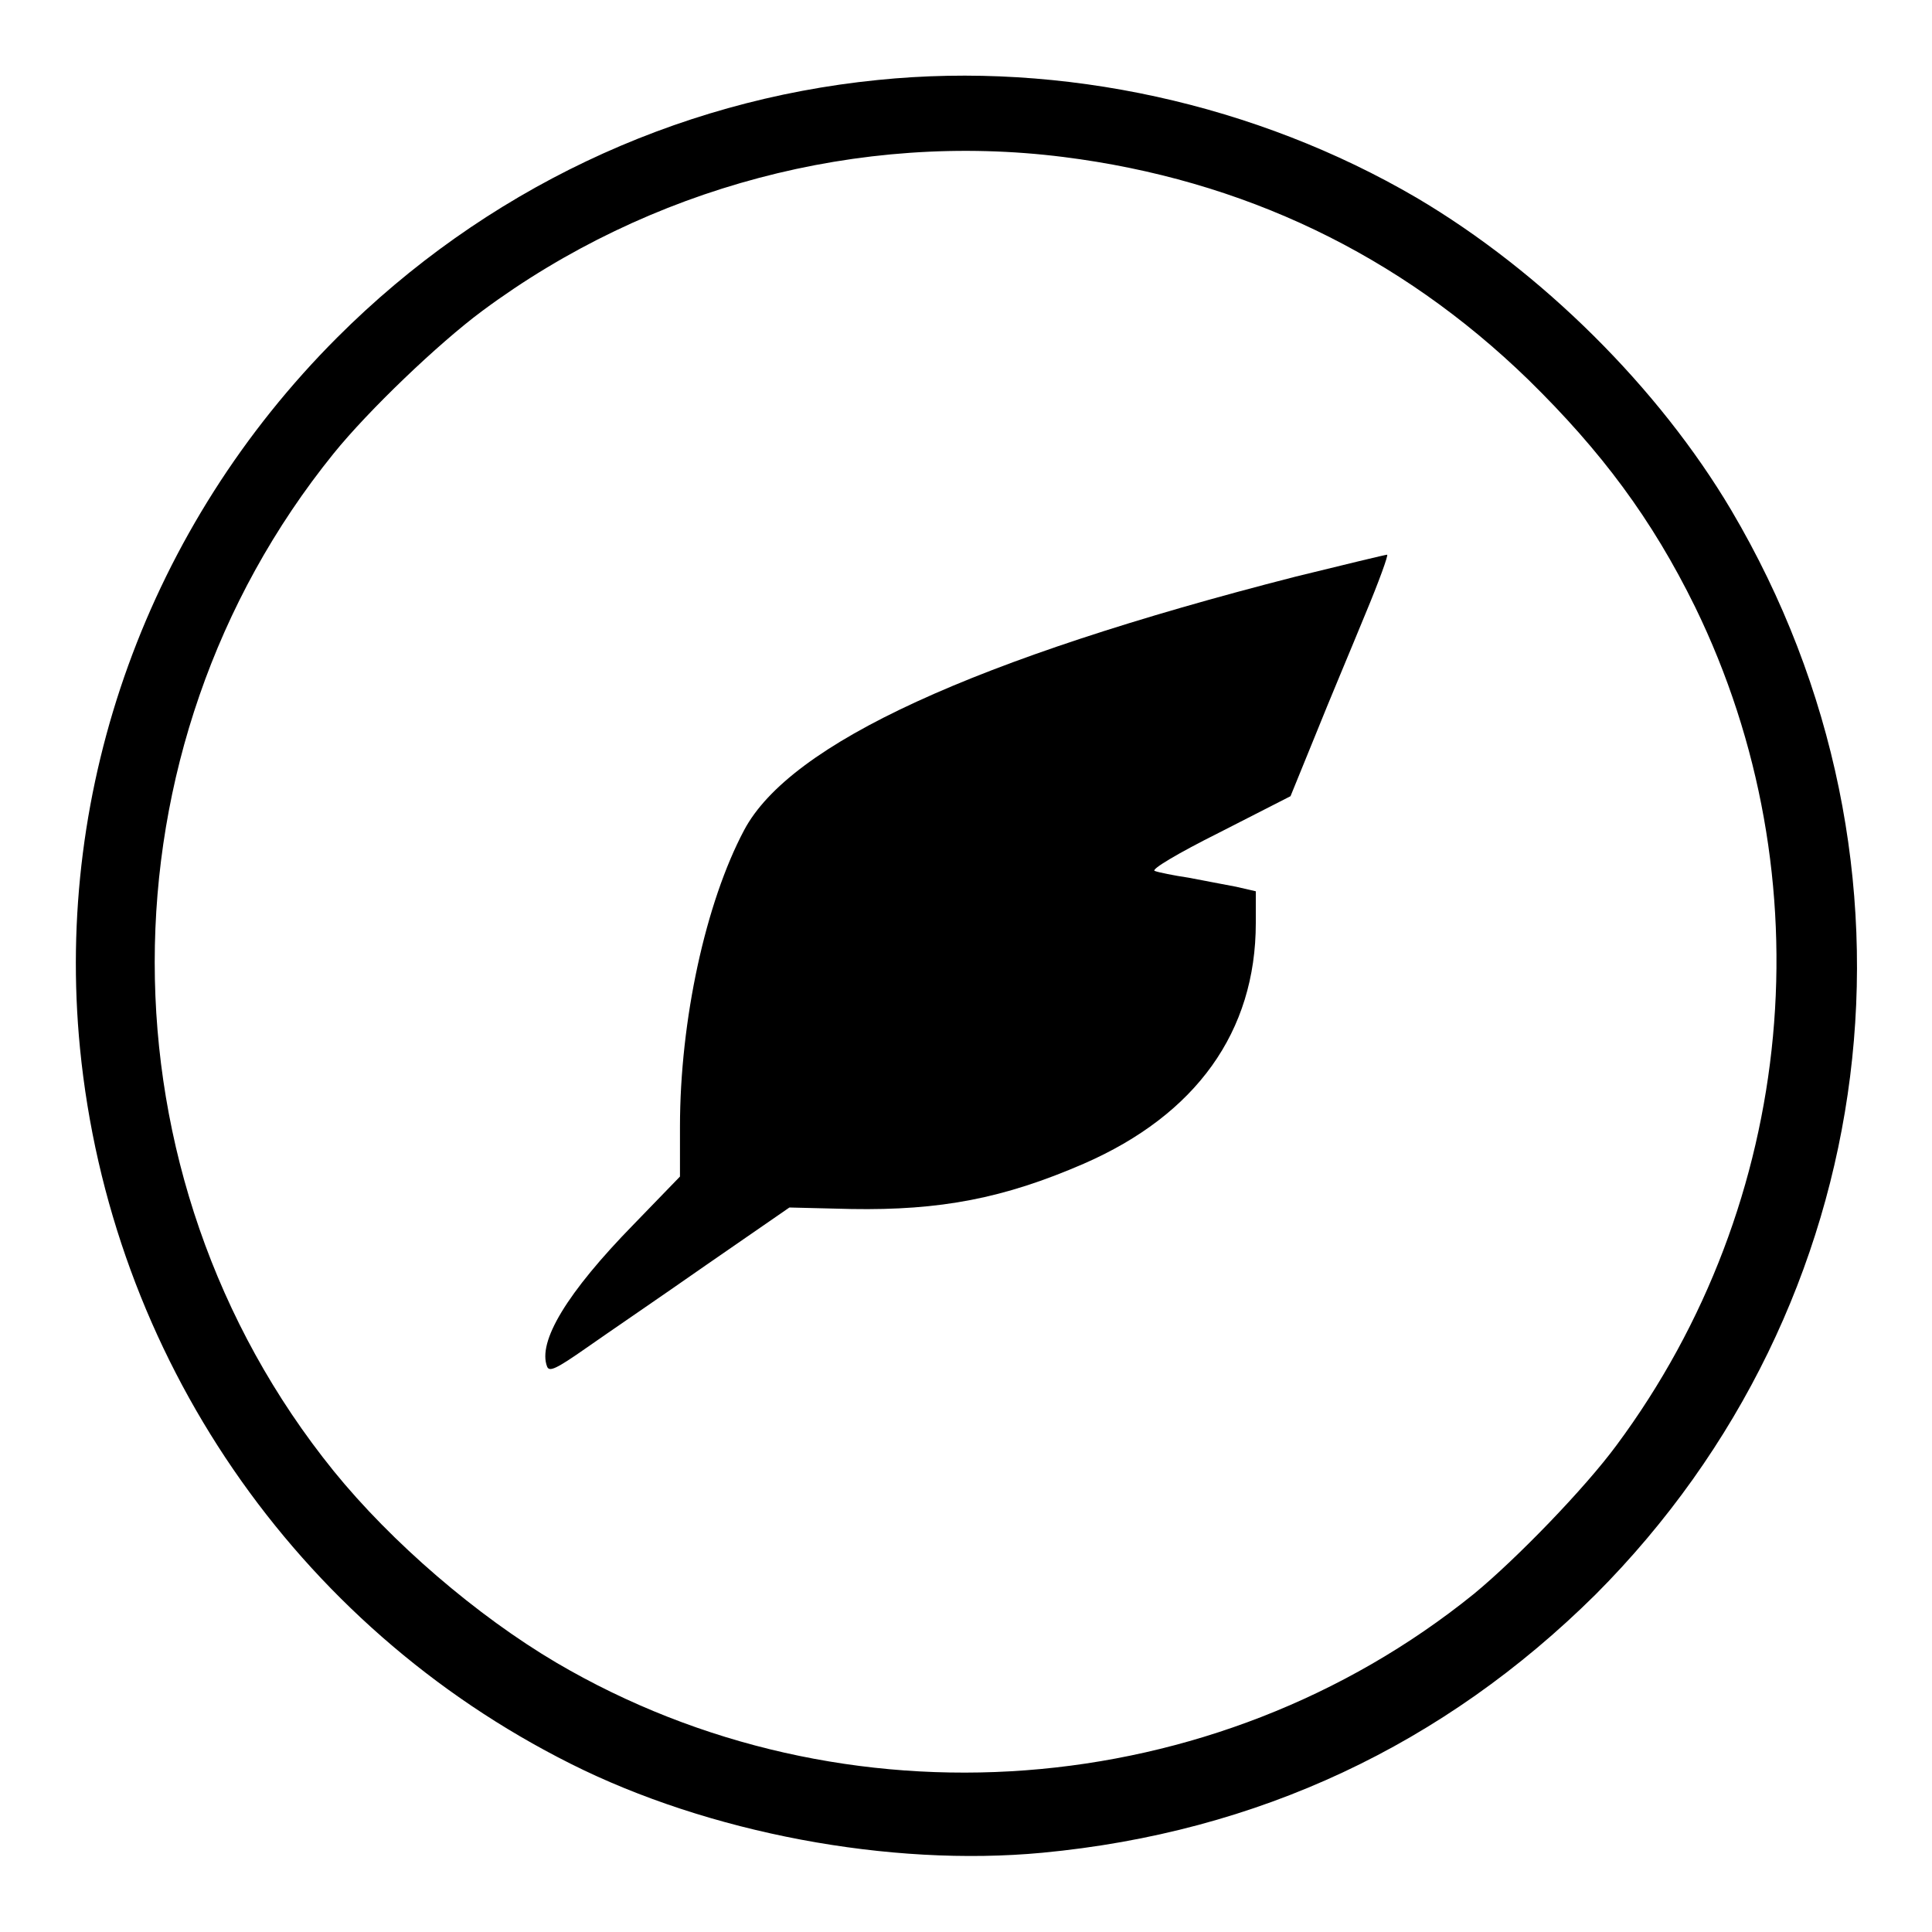
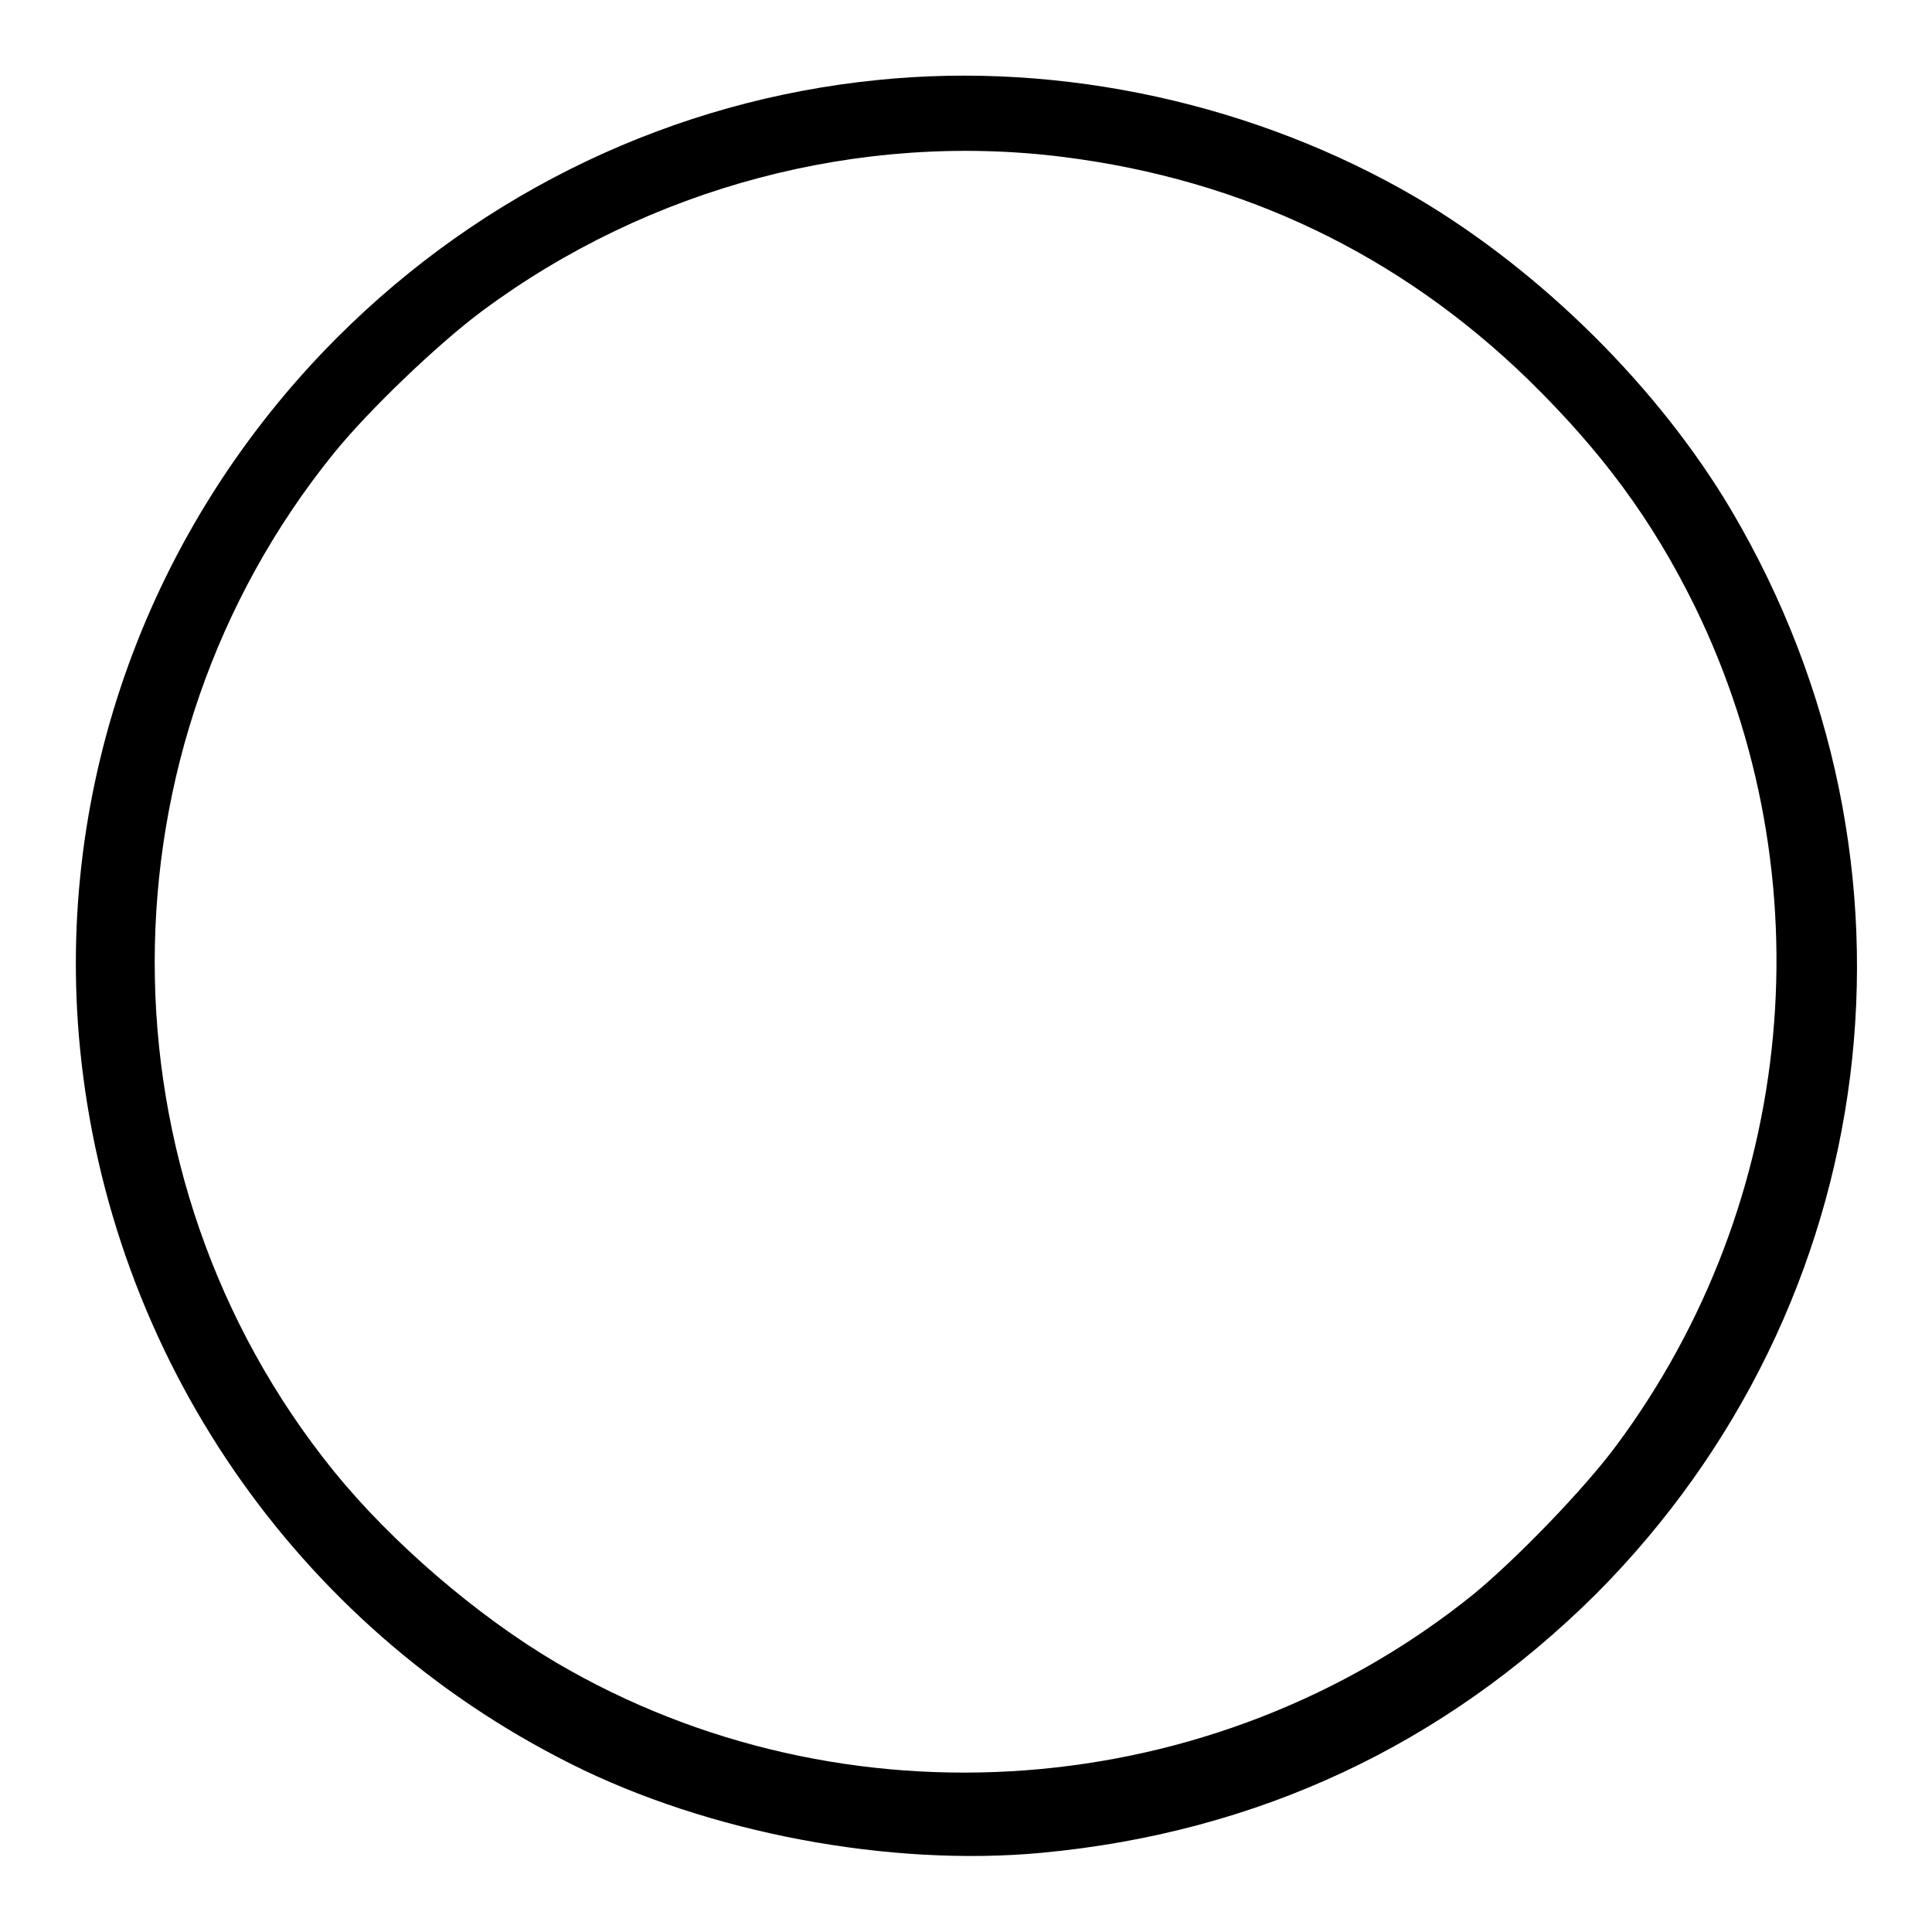
<svg xmlns="http://www.w3.org/2000/svg" version="1.1" x="0px" y="0px" viewBox="0 0 256 256" enable-background="new 0 0 256 256" xml:space="preserve">
  <g>
    <g>
      <g>
        <path fill="#000000" d="M116.3,10.6c-27,2.7-52.2,14.7-71.6,34.1c-25,25-37.5,59.5-34.1,94.2c4,40.7,28.5,76.5,65,94.8c18.3,9.2,42.3,13.7,62.5,11.8c28.6-2.7,53.2-14.3,73.3-34.2c38.3-38.4,45.7-96.8,18-143.7c-9.6-16.2-25.1-31.6-41.7-41.4C166.5,13.8,140.8,8.1,116.3,10.6z M140.9,20.8c23.8,3,44.5,12.9,61.6,29.5c9.7,9.5,16.4,18.5,22.1,30.1c17.5,35.9,13.5,78.9-10.4,111.1c-4.2,5.7-13.2,15-18.9,19.7c-34.4,27.8-83.5,31.5-121.6,9.1c-10.5-6.2-21.8-15.9-29.5-25.4c-31.6-39.1-31.6-95.7,0-134.8c4.6-5.7,13.9-14.6,19.7-18.9C86,24.8,113.9,17.4,140.9,20.8z" />
-         <path fill="#000000" d="M171.7,76.4c-42.6,10.9-67,22.1-73.1,33.6c-5.1,9.6-8.5,25.2-8.5,39.3v6.6l-6.1,6.3c-8.9,9.1-12.8,15.6-11.5,18.9c0.3,0.7,1.2,0.3,5.2-2.5c2.7-1.9,9.9-6.8,15.9-11l11-7.6l8.2,0.2c11.8,0.2,20.2-1.4,30.8-6c14.9-6.5,22.8-17.5,22.8-31.9v-4.2l-2.6-0.6c-1.5-0.3-4.3-0.8-6.3-1.2c-2-0.3-4-0.7-4.5-0.9c-0.5-0.2,3-2.3,8.6-5.1l9.4-4.8l3.3-8.1c1.8-4.5,4.8-11.6,6.6-16c1.8-4.3,3.1-7.9,2.9-7.9C183.6,73.5,178.2,74.8,171.7,76.4z" />
      </g>
    </g>
  </g>
</svg>